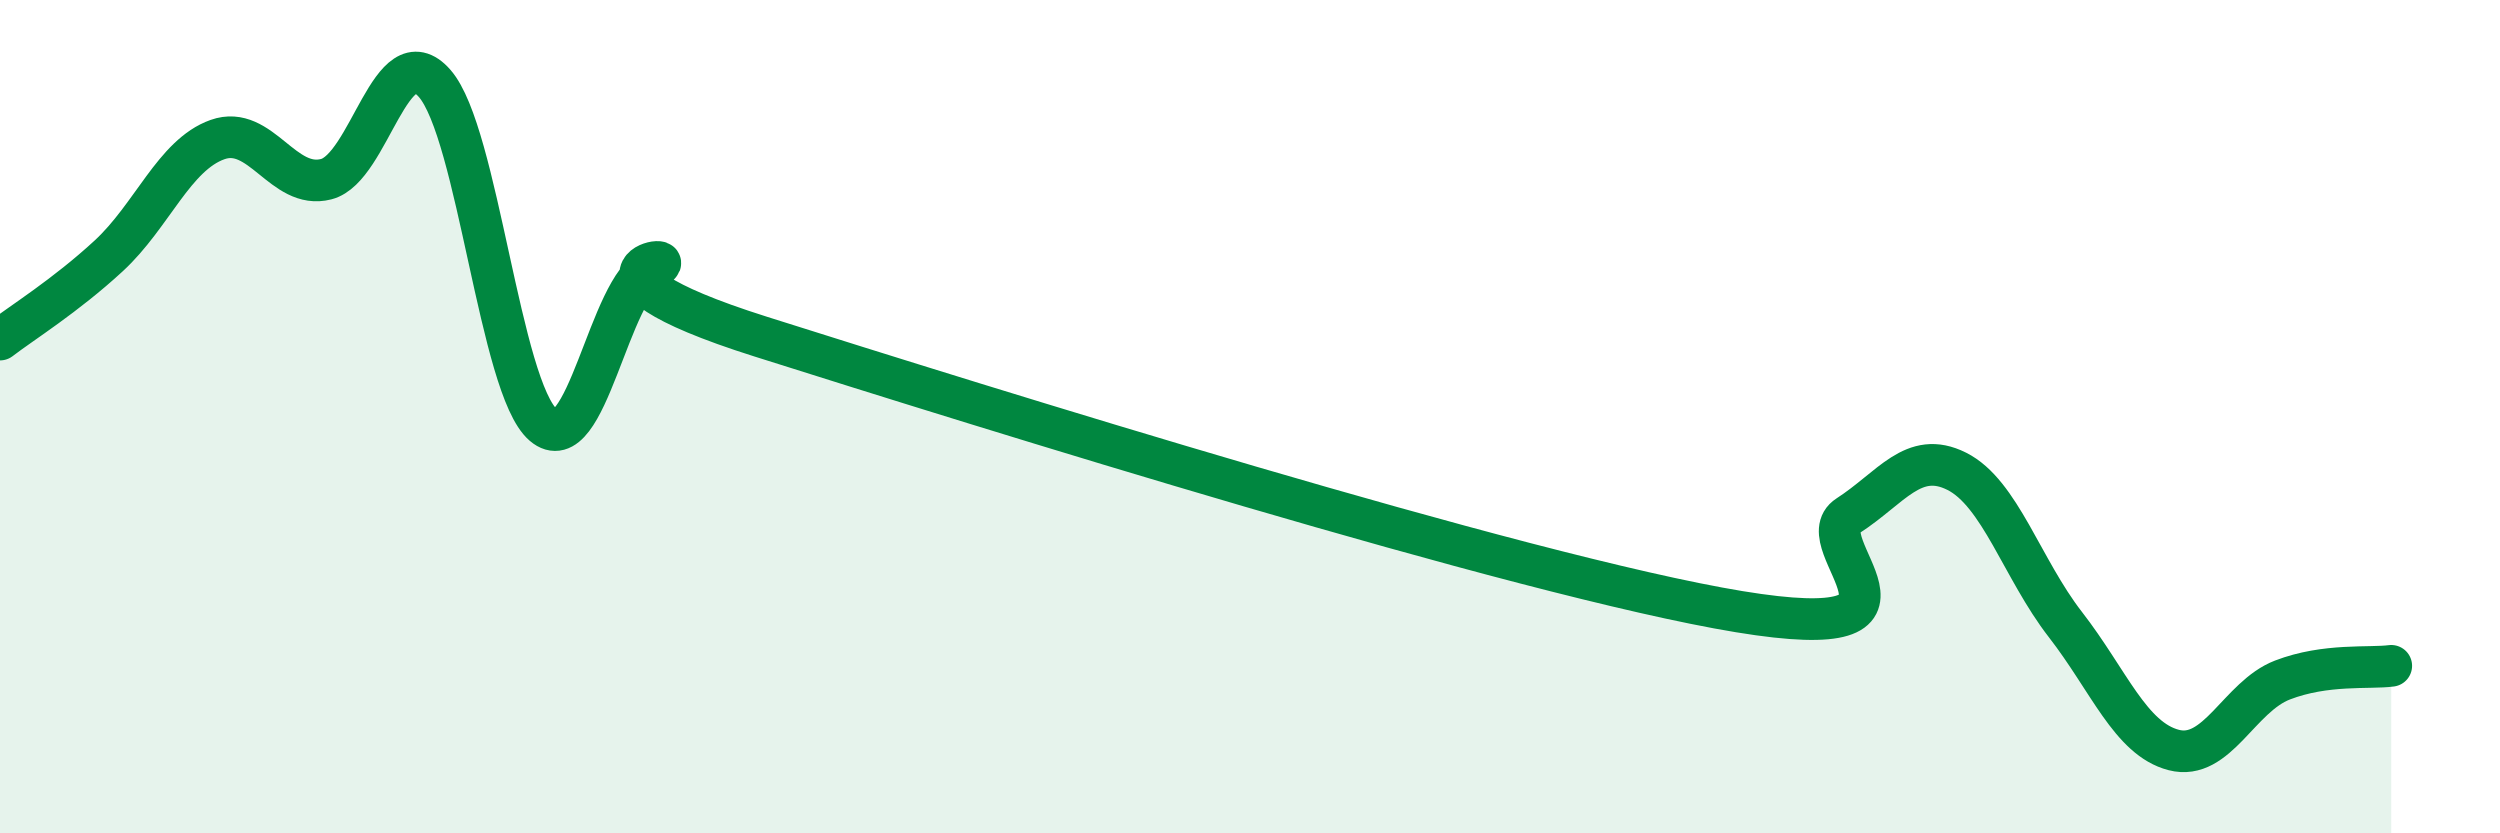
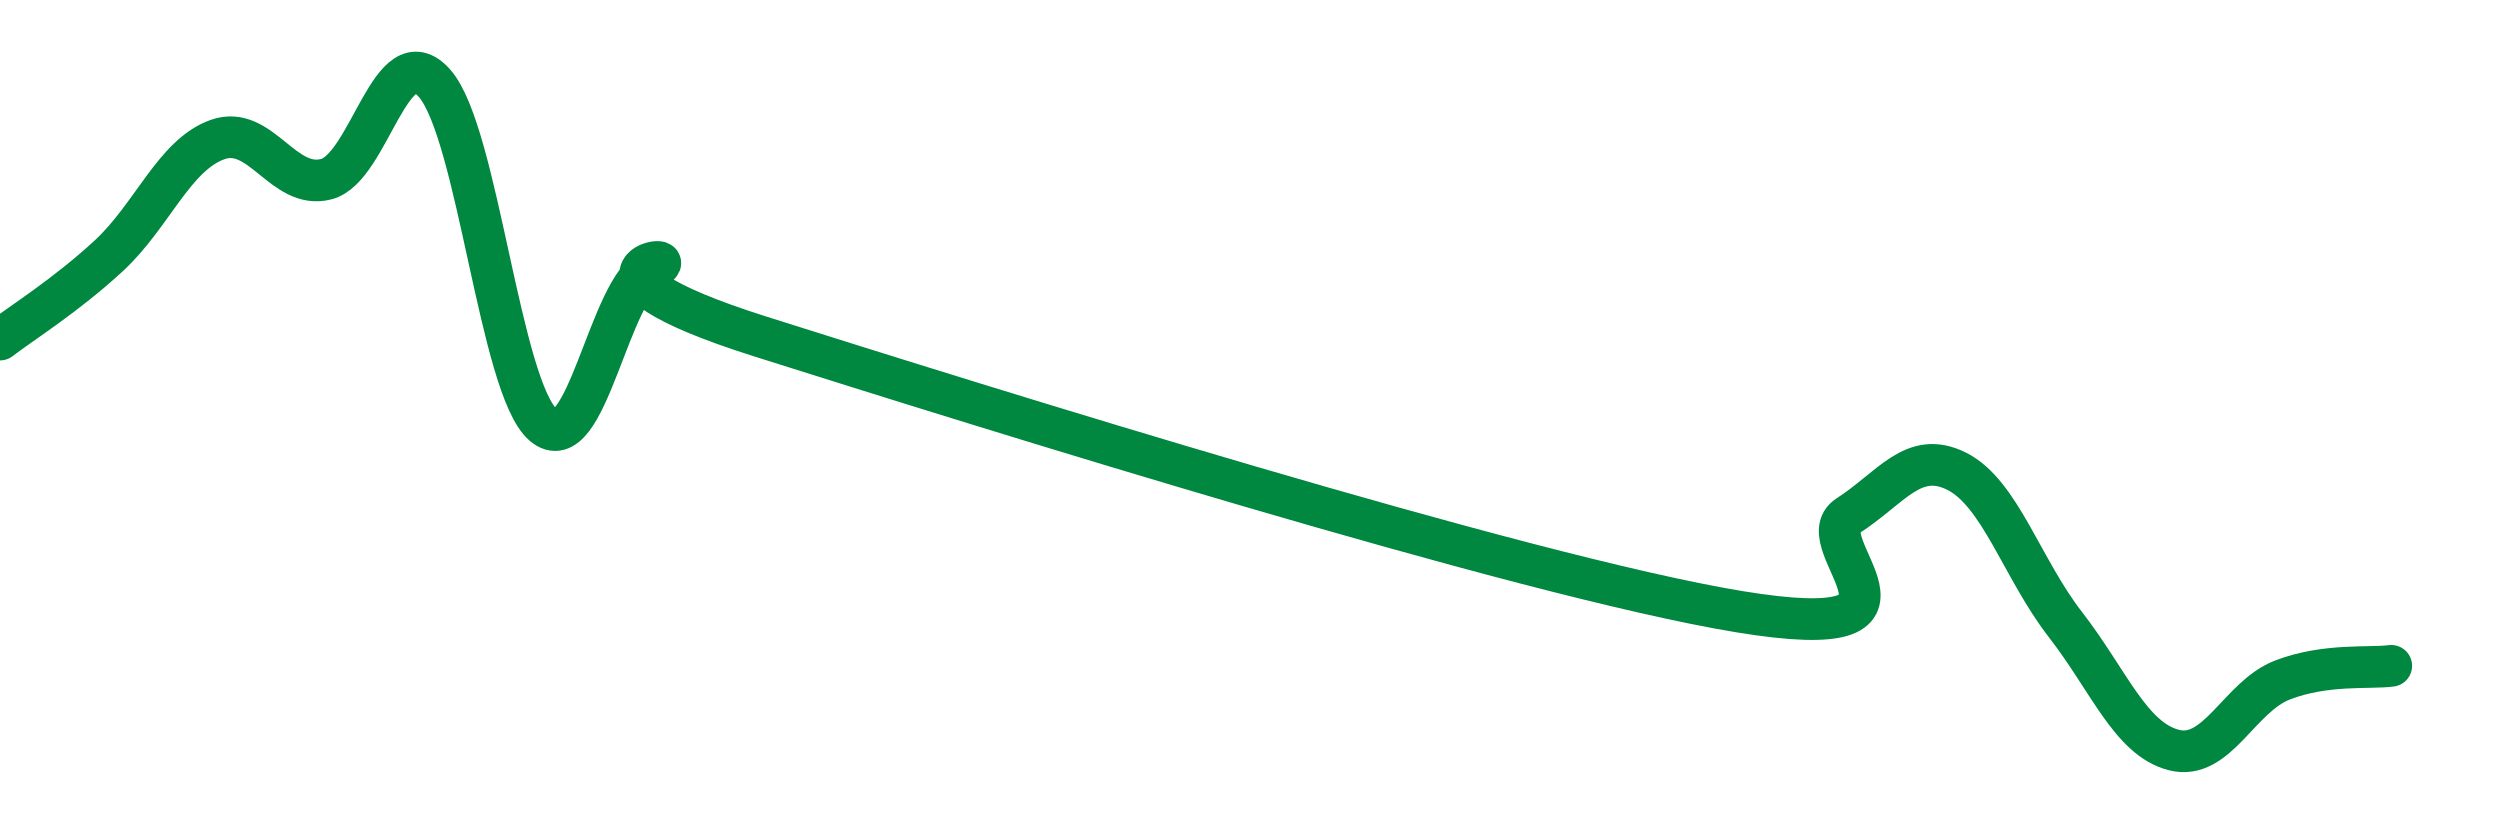
<svg xmlns="http://www.w3.org/2000/svg" width="60" height="20" viewBox="0 0 60 20">
-   <path d="M 0,8.15 C 0.52,7.75 1.57,7.1 2.61,6.14 C 3.65,5.18 4.18,3.72 5.22,3.35 C 6.26,2.98 6.79,4.57 7.83,4.3 C 8.87,4.03 9.39,0.82 10.43,2 C 11.47,3.18 12,9.31 13.04,10.2 C 14.08,11.09 14.61,6.86 15.65,6.44 C 16.69,6.02 13.04,6.43 18.26,8.08 C 23.48,9.73 36.52,13.82 41.74,14.68 C 46.96,15.54 43.31,13.05 44.35,12.38 C 45.39,11.71 45.92,10.79 46.96,11.31 C 48,11.83 48.53,13.65 49.57,14.99 C 50.61,16.33 51.13,17.73 52.17,18 C 53.21,18.27 53.74,16.72 54.78,16.32 C 55.82,15.92 56.87,16.05 57.39,15.98L57.39 20L0 20Z" fill="#008740" opacity="0.1" stroke-linecap="round" stroke-linejoin="round" />
  <path d="M 0,8.15 C 0.52,7.75 1.57,7.1 2.61,6.14 C 3.65,5.18 4.18,3.72 5.22,3.35 C 6.26,2.98 6.79,4.57 7.83,4.3 C 8.87,4.03 9.39,0.82 10.43,2 C 11.47,3.18 12,9.31 13.04,10.2 C 14.08,11.09 14.61,6.86 15.65,6.44 C 16.69,6.02 13.04,6.43 18.26,8.08 C 23.48,9.73 36.52,13.82 41.74,14.68 C 46.96,15.54 43.31,13.05 44.35,12.38 C 45.39,11.71 45.92,10.79 46.96,11.31 C 48,11.83 48.53,13.65 49.57,14.99 C 50.61,16.33 51.13,17.73 52.17,18 C 53.21,18.27 53.74,16.72 54.78,16.32 C 55.82,15.92 56.87,16.05 57.39,15.98" stroke="#008740" stroke-width="1" fill="none" stroke-linecap="round" stroke-linejoin="round" />
</svg>